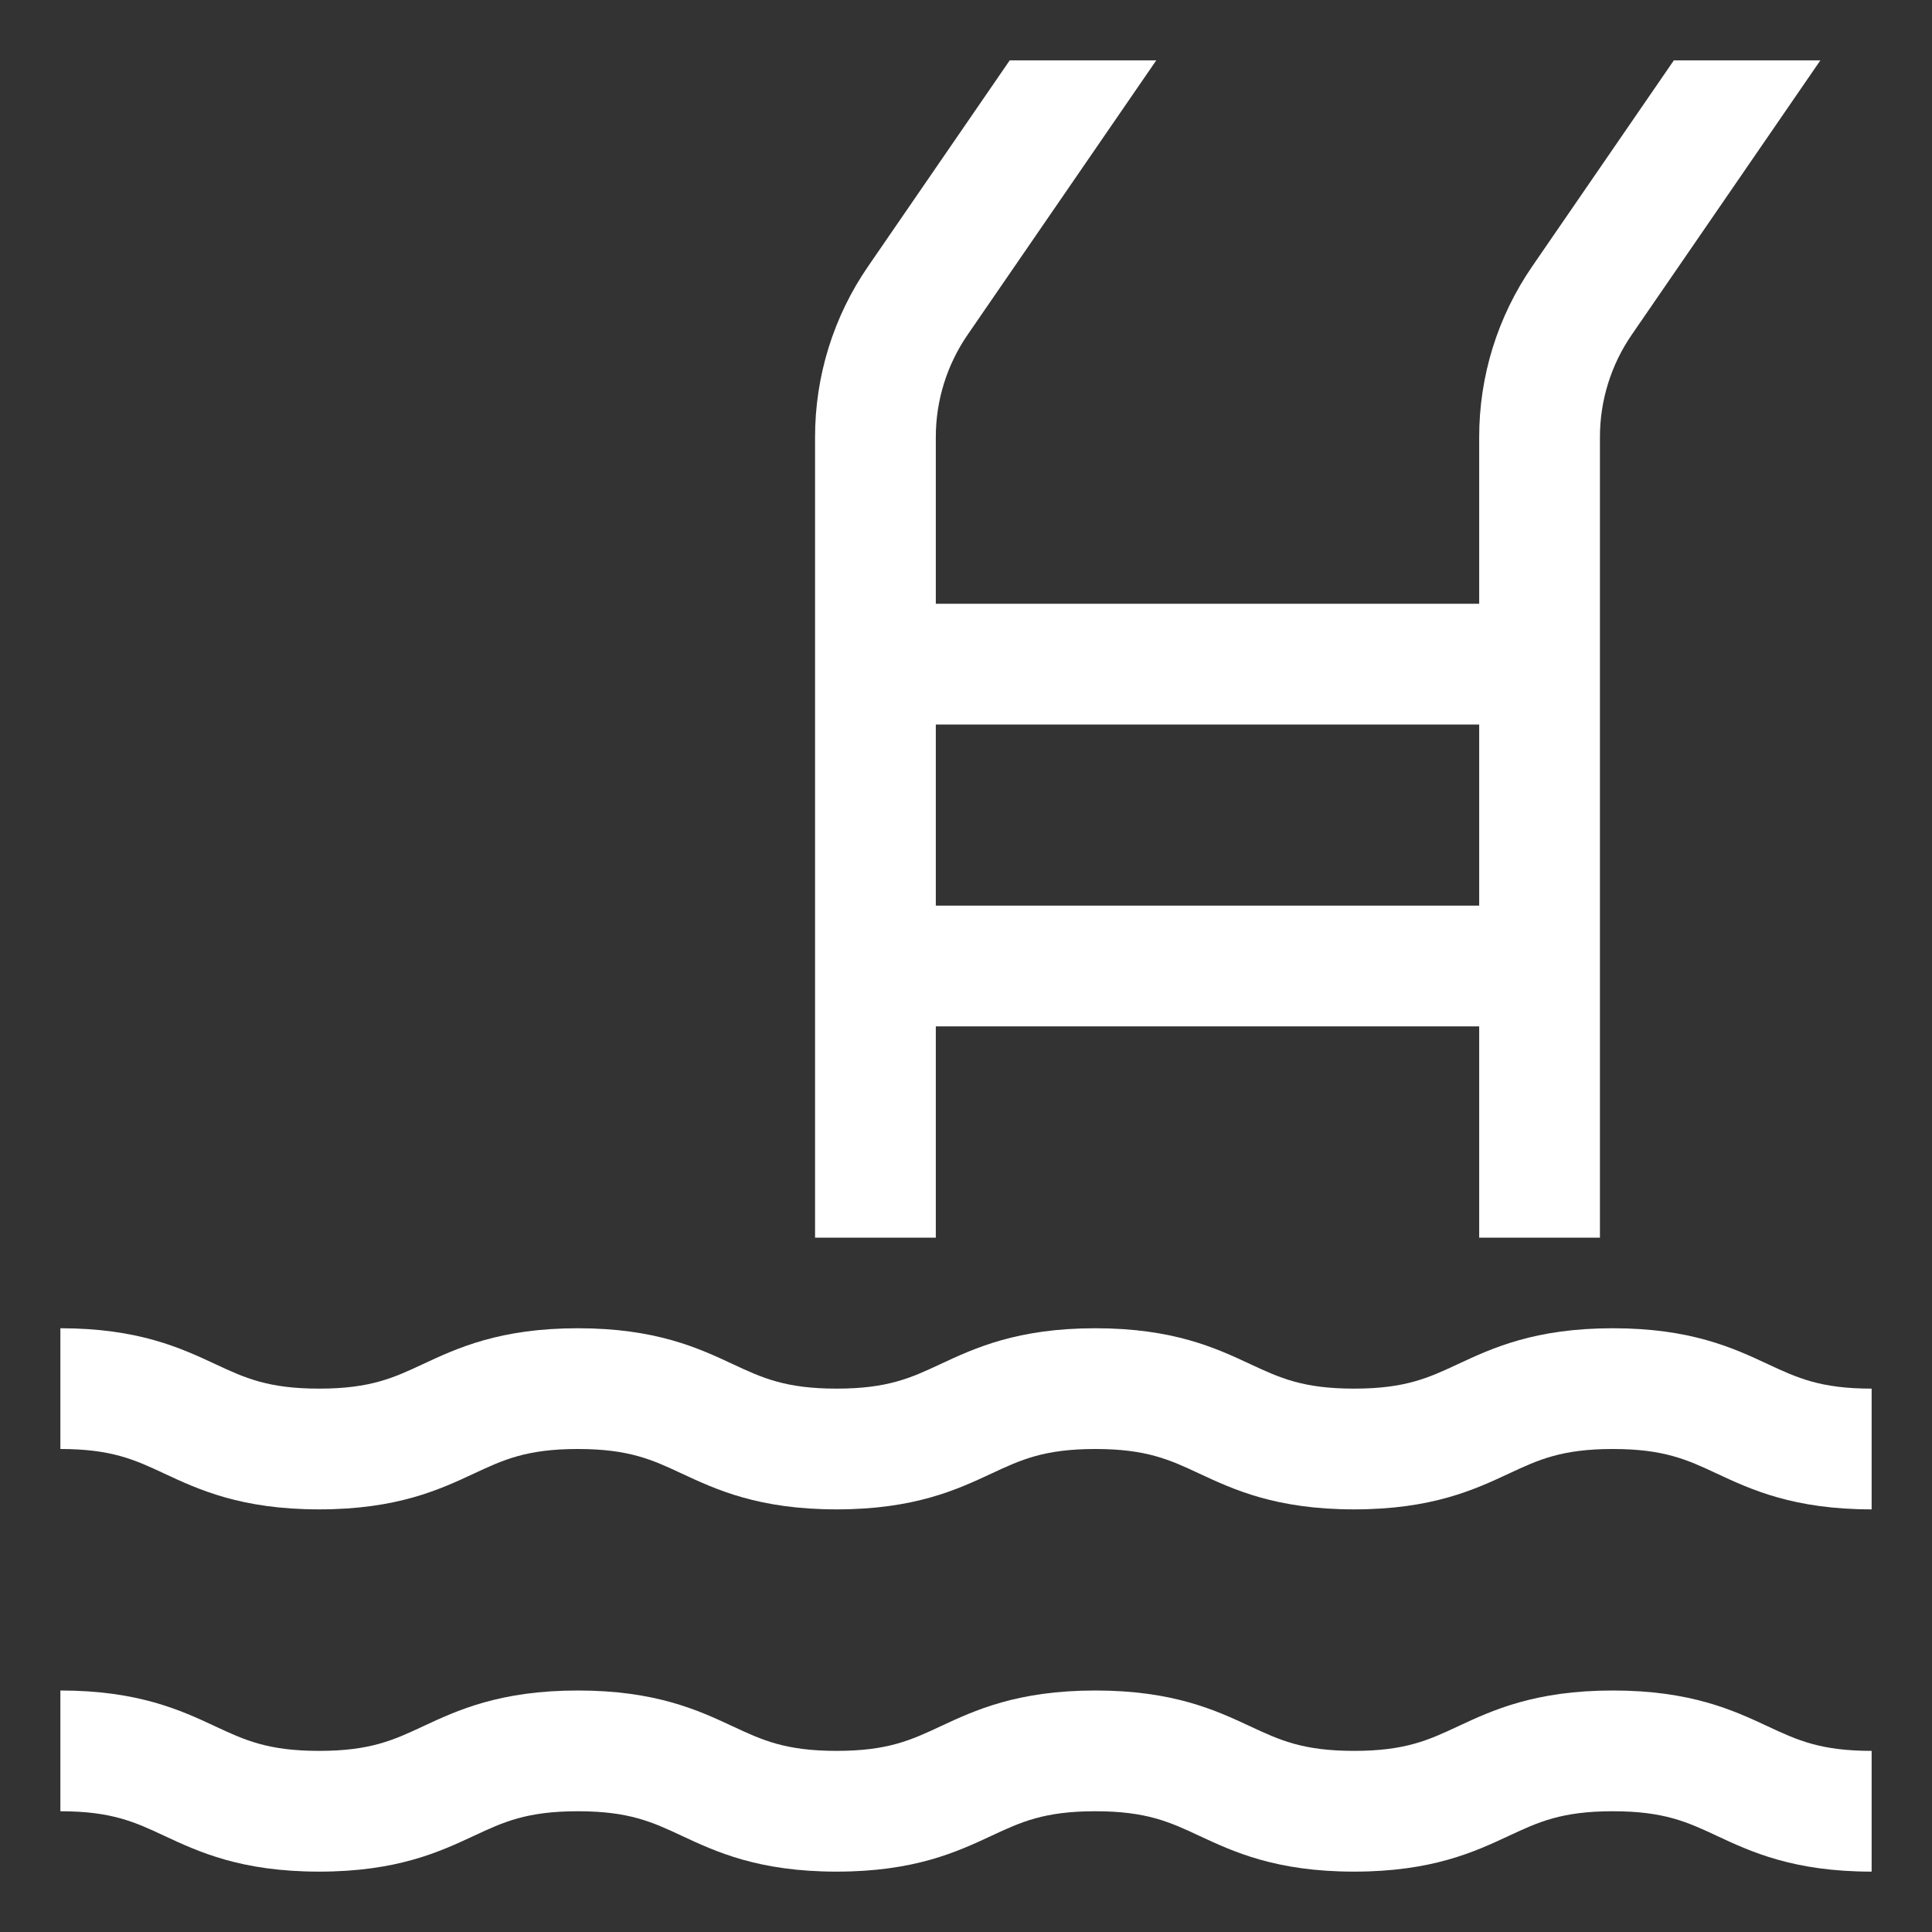
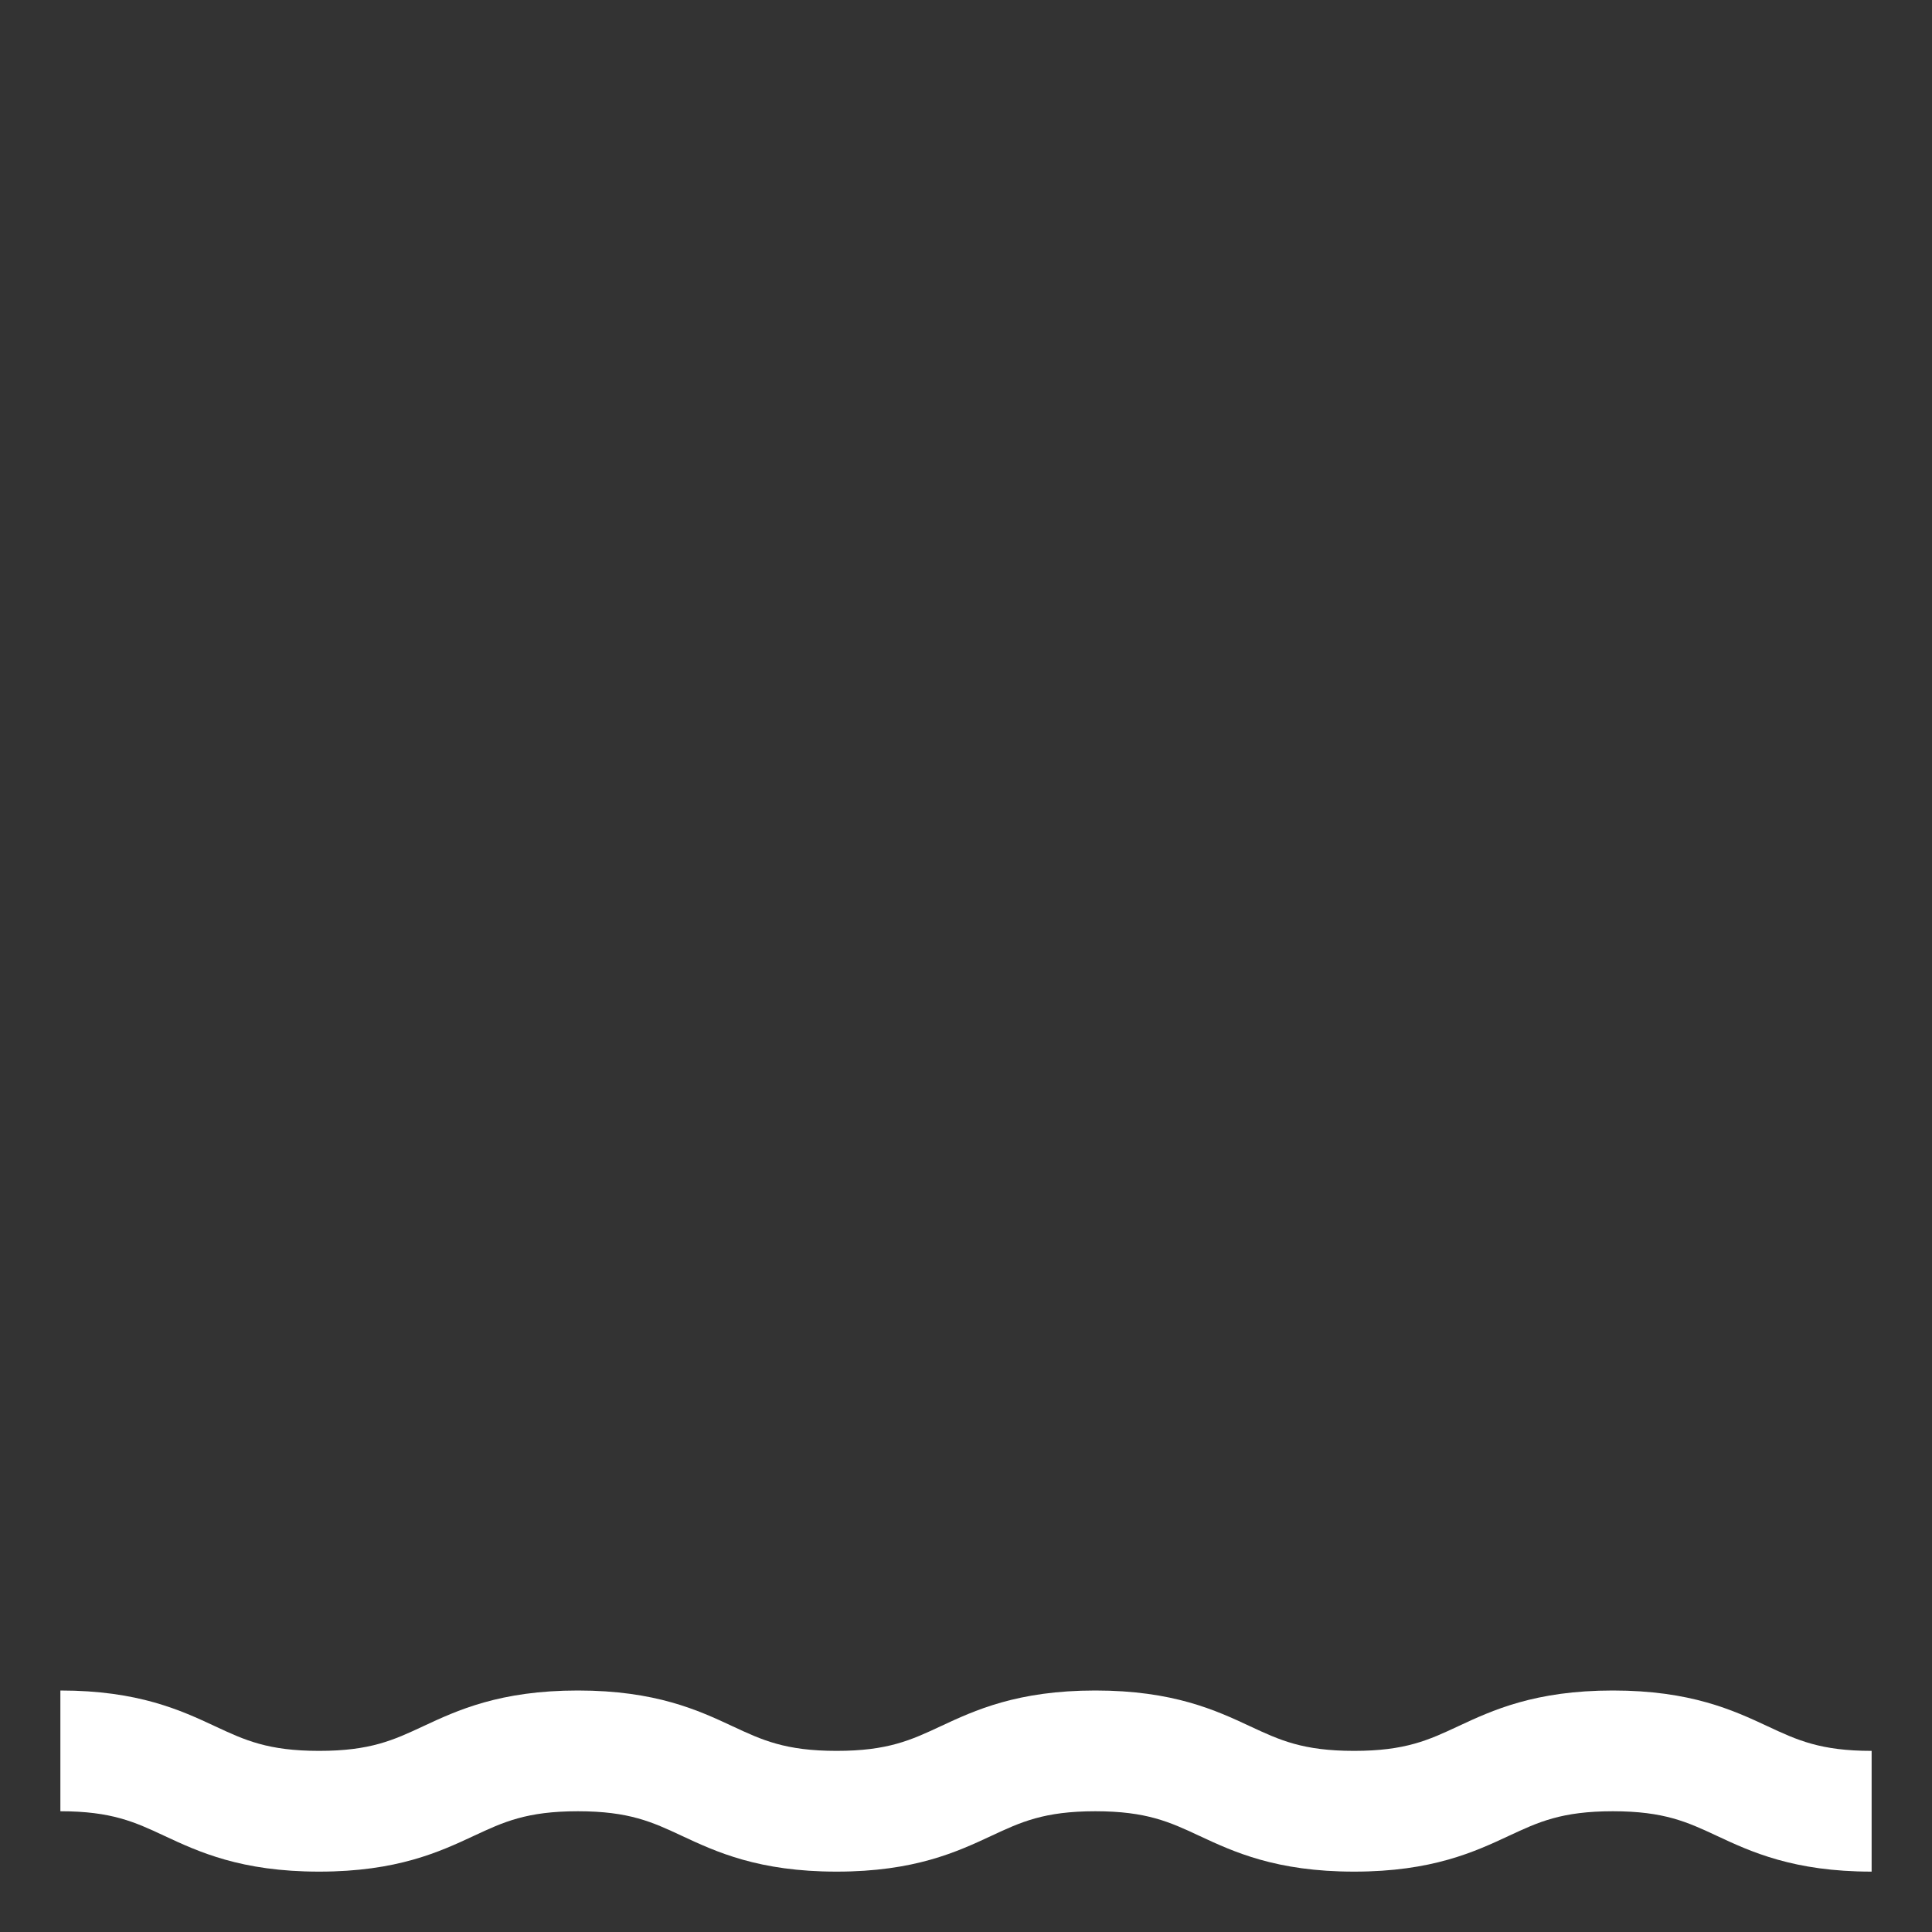
<svg xmlns="http://www.w3.org/2000/svg" width="120" height="120" viewBox="0 0 120 120" fill="none">
  <rect x="0" y="0" width="120" height="120" fill="#333333" stroke="none" />
-   <path d="M109.8 84.727C107.674 83.734 105.028 82.5 100.178 82.5C95.328 82.5 92.682 83.735 90.556 84.727C88.732 85.578 87.292 86.25 84.105 86.25C80.919 86.25 79.479 85.578 77.655 84.727C75.529 83.735 72.884 82.5 68.034 82.5C63.184 82.5 60.538 83.735 58.412 84.727C56.589 85.578 55.148 86.25 51.963 86.25C48.777 86.25 47.337 85.578 45.513 84.727C43.388 83.735 40.742 82.5 35.892 82.5C31.043 82.5 28.397 83.735 26.271 84.727C24.447 85.578 23.007 86.25 19.821 86.25C16.635 86.25 15.195 85.578 13.371 84.727C11.245 83.735 8.6 82.5 3.75 82.5V90C6.936 90 8.376 90.672 10.2 91.523C12.325 92.515 14.971 93.75 19.821 93.75C24.671 93.75 27.317 92.515 29.442 91.523C31.266 90.672 32.706 90 35.892 90C39.078 90 40.518 90.672 42.342 91.523C44.467 92.515 47.113 93.75 51.963 93.75C56.812 93.75 59.458 92.515 61.584 91.523C63.408 90.672 64.848 90 68.034 90C71.219 90 72.66 90.672 74.484 91.523C76.61 92.515 79.255 93.75 84.105 93.75C88.955 93.75 91.601 92.515 93.727 91.523C95.551 90.672 96.992 90 100.178 90C103.364 90 104.805 90.672 106.628 91.523C108.754 92.516 111.4 93.75 116.25 93.75V86.25C113.064 86.25 111.623 85.578 109.8 84.727Z" fill="white" />
  <path d="M100.178 105C95.328 105 92.682 106.235 90.556 107.227C88.732 108.078 87.292 108.75 84.105 108.75C80.919 108.75 79.479 108.078 77.655 107.227C75.529 106.235 72.884 105 68.034 105C63.184 105 60.538 106.235 58.412 107.227C56.589 108.078 55.148 108.75 51.963 108.75C48.777 108.75 47.337 108.078 45.513 107.227C43.388 106.235 40.742 105 35.892 105C31.043 105 28.397 106.235 26.271 107.227C24.447 108.078 23.007 108.75 19.821 108.75C16.635 108.75 15.195 108.078 13.371 107.227C11.245 106.235 8.6 105 3.75 105V112.5C6.936 112.5 8.376 113.172 10.2 114.023C12.325 115.015 14.971 116.25 19.821 116.25C24.671 116.25 27.317 115.015 29.442 114.023C31.266 113.172 32.706 112.5 35.892 112.5C39.078 112.5 40.518 113.172 42.342 114.023C44.467 115.015 47.113 116.25 51.963 116.25C56.812 116.25 59.458 115.015 61.584 114.023C63.408 113.172 64.848 112.5 68.034 112.5C71.219 112.5 72.66 113.172 74.484 114.023C76.61 115.015 79.255 116.25 84.105 116.25C88.955 116.25 91.601 115.015 93.727 114.023C95.551 113.172 96.992 112.5 100.178 112.5C103.364 112.5 104.805 113.172 106.628 114.023C108.754 115.016 111.4 116.25 116.25 116.25V108.75C113.064 108.75 111.623 108.078 109.8 107.227C107.674 106.235 105.028 105 100.178 105Z" fill="white" />
-   <path d="M58.125 63.75H91.875V76.875H99.375V27.159C99.372 24.883 100.063 22.66 101.355 20.785L113.066 3.75H103.965L95.174 16.537C93.021 19.66 91.87 23.365 91.875 27.159V37.5H58.125V27.159C58.122 24.883 58.813 22.66 60.105 20.785L71.817 3.75H62.715L53.924 16.537C51.771 19.66 50.62 23.365 50.625 27.159V76.875H58.125V63.75ZM58.125 45H91.875V56.25H58.125V45Z" fill="white" />
</svg>